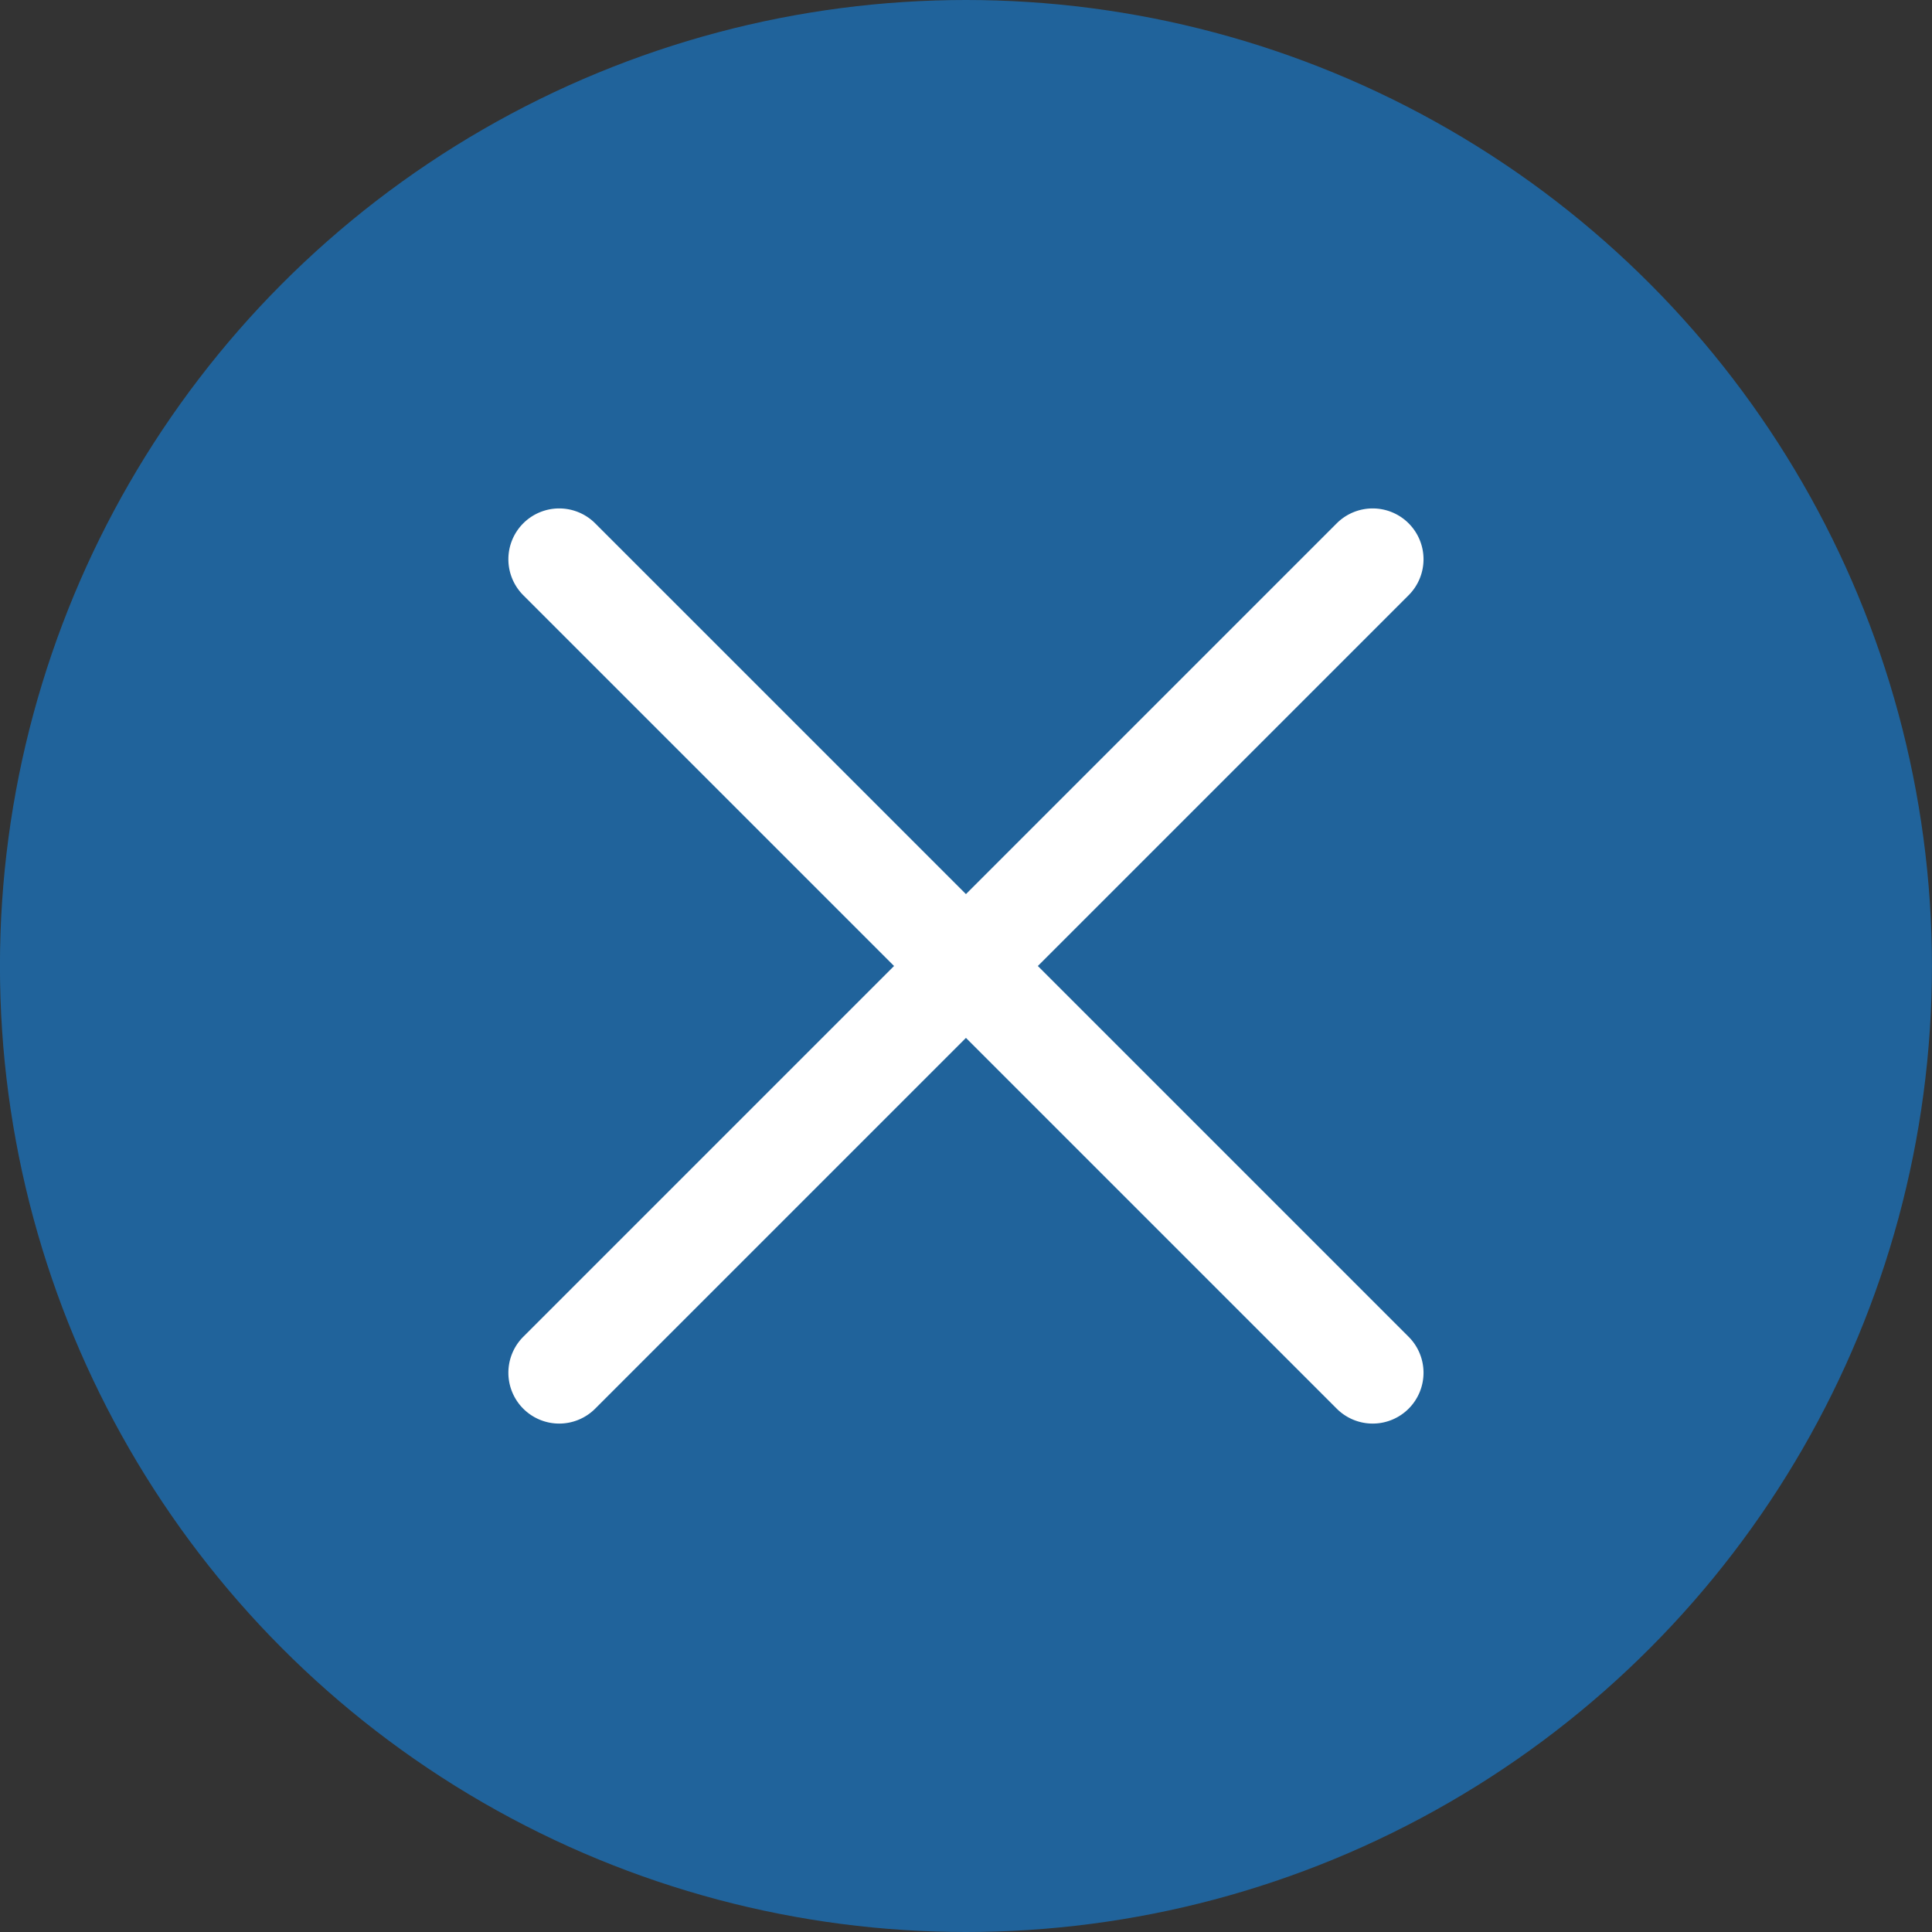
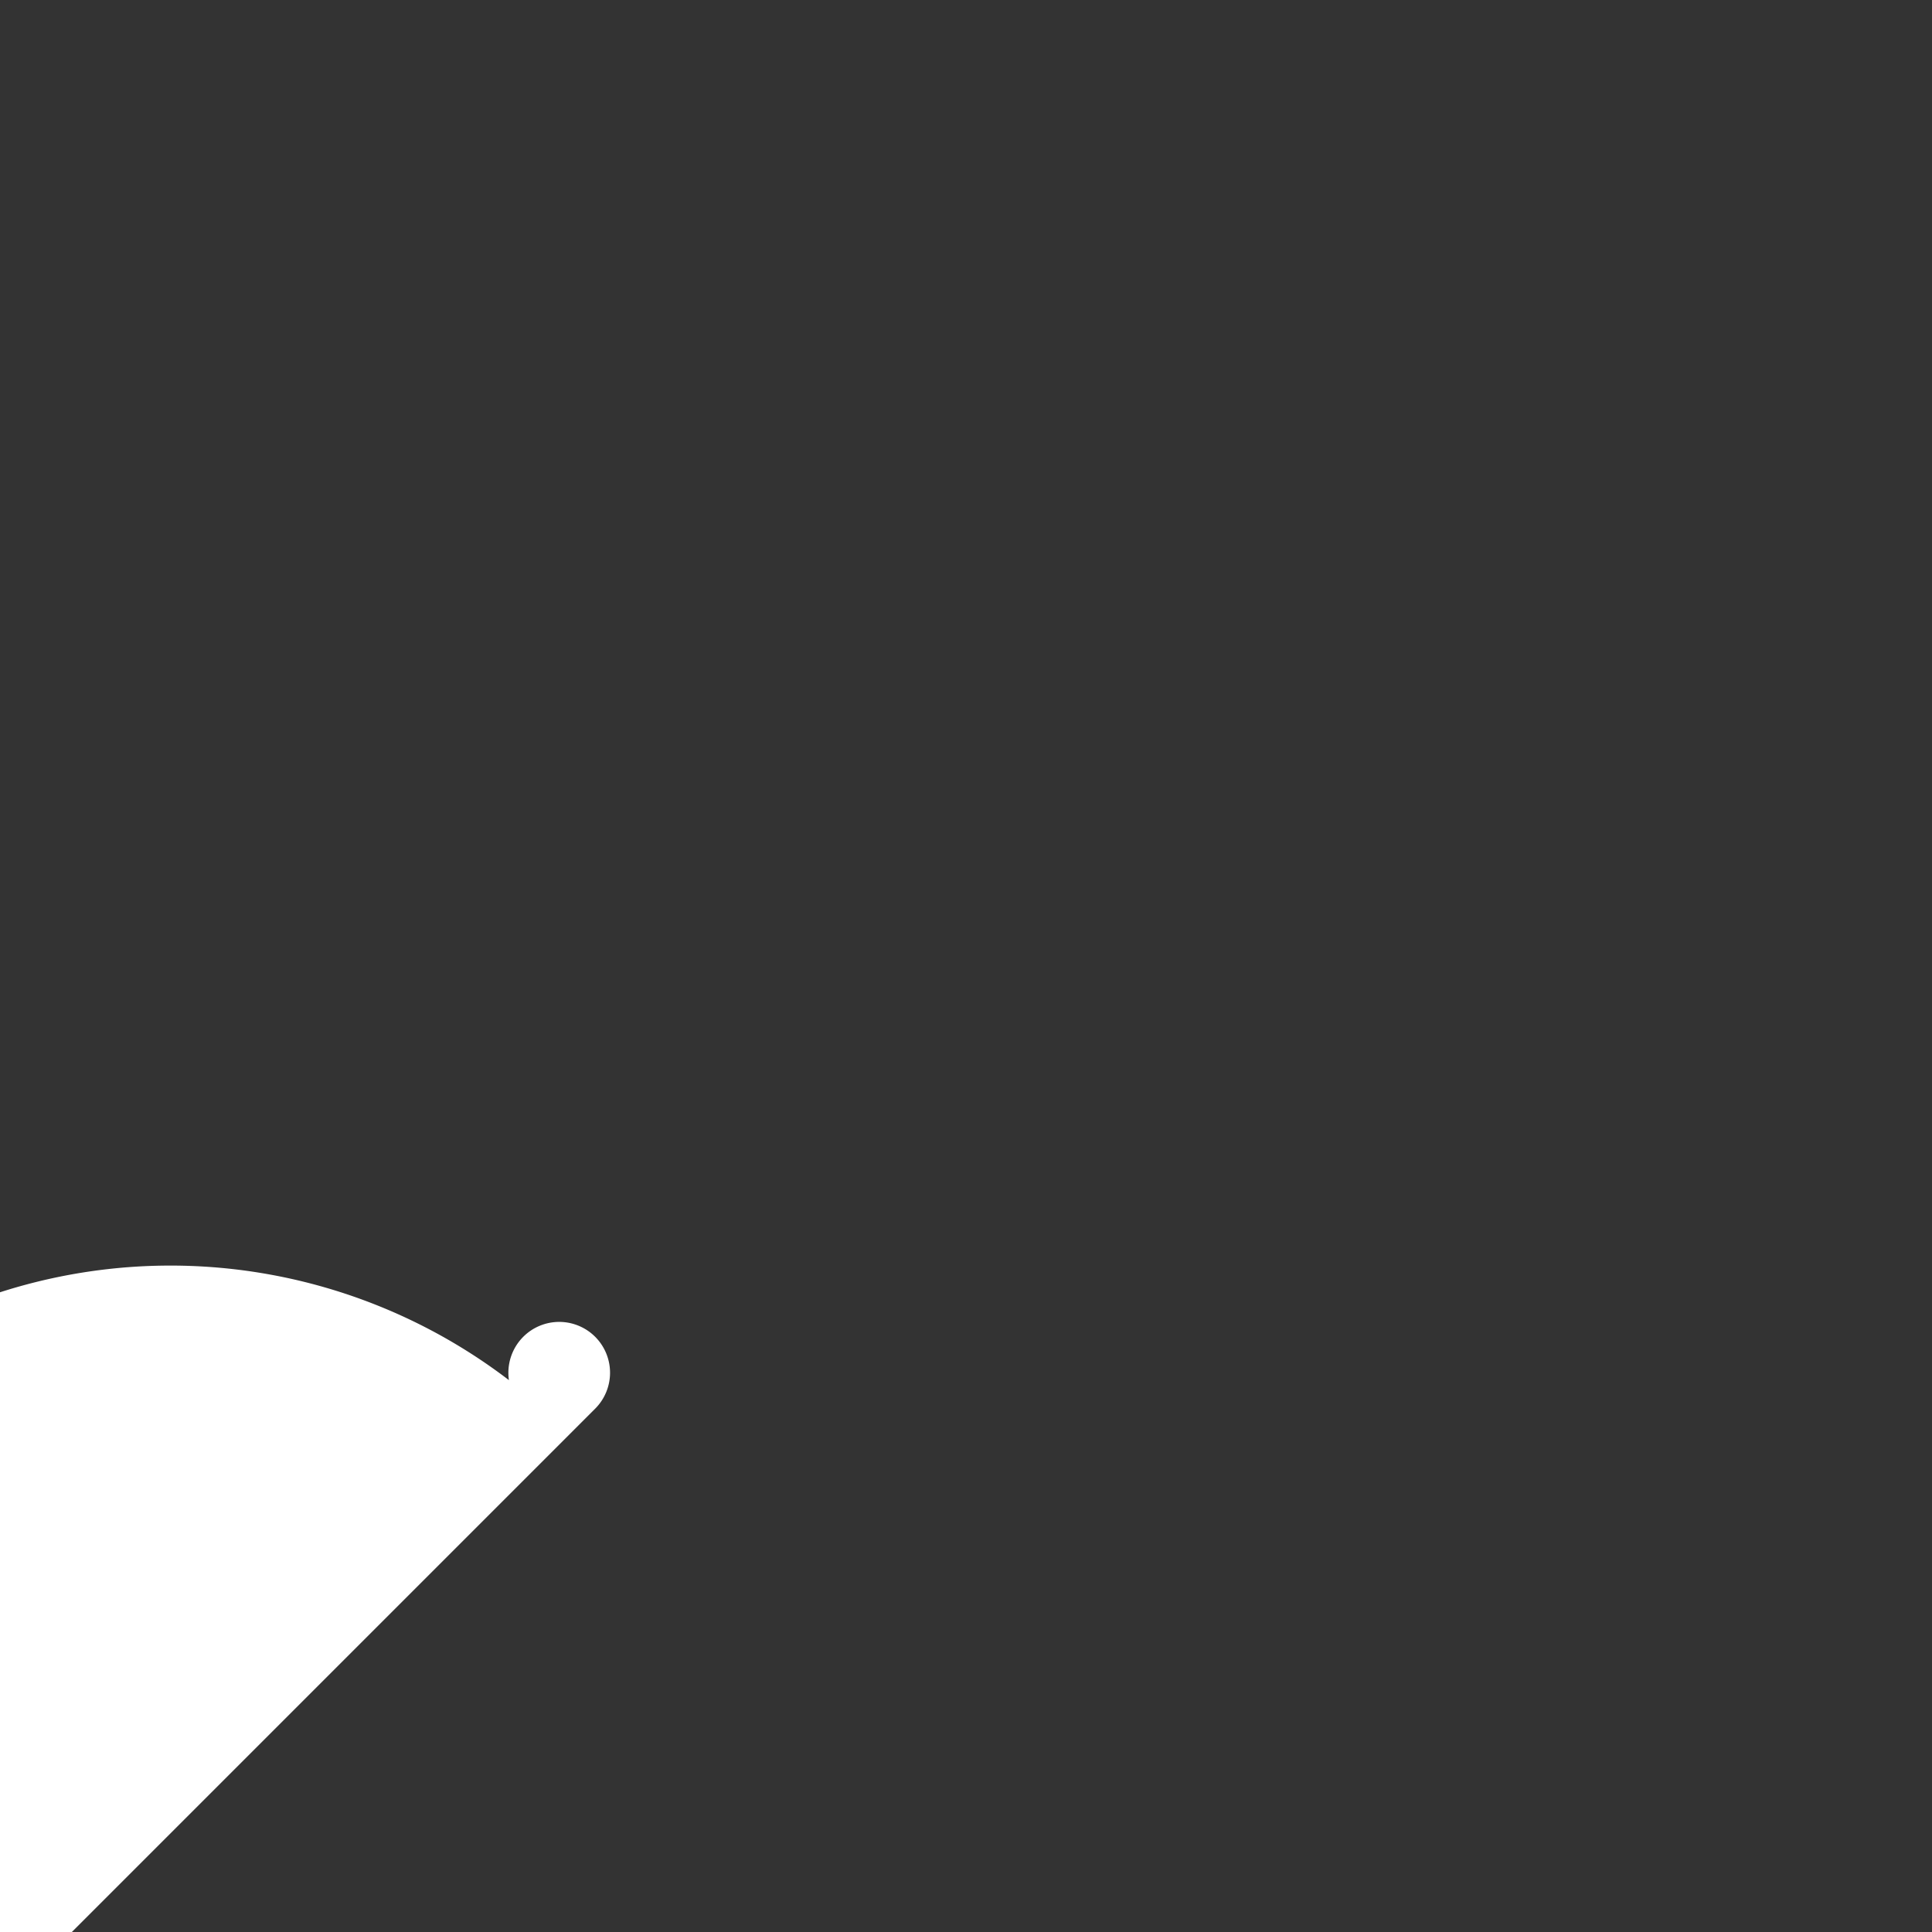
<svg xmlns="http://www.w3.org/2000/svg" width="38" height="38" viewBox="0 0 38 38">
  <rect x="0" y="0" width="38" height="38" fill="#333333" stroke="none" />
  <g id="circle-close-darkblue" transform="translate(22244.999 24005)">
-     <circle id="Ellipse_19" data-name="Ellipse 19" cx="19" cy="19" r="19" transform="translate(-22245 -24005)" fill="#20639b" />
-     <path id="Ligne_1" data-name="Ligne 1" d="M16,17a1,1,0,0,1-.707-.293l-16-16a1,1,0,0,1,0-1.414,1,1,0,0,1,1.414,0l16,16A1,1,0,0,1,16,17Z" transform="translate(-22234 -23994)" fill="#fff" />
-     <path id="Ligne_2" data-name="Ligne 2" d="M0,17a1,1,0,0,1-.707-.293,1,1,0,0,1,0-1.414l16-16a1,1,0,0,1,1.414,0,1,1,0,0,1,0,1.414l-16,16A1,1,0,0,1,0,17Z" transform="translate(-22234 -23994)" fill="#fff" />
+     <path id="Ligne_2" data-name="Ligne 2" d="M0,17a1,1,0,0,1-.707-.293,1,1,0,0,1,0-1.414a1,1,0,0,1,1.414,0,1,1,0,0,1,0,1.414l-16,16A1,1,0,0,1,0,17Z" transform="translate(-22234 -23994)" fill="#fff" />
  </g>
</svg>